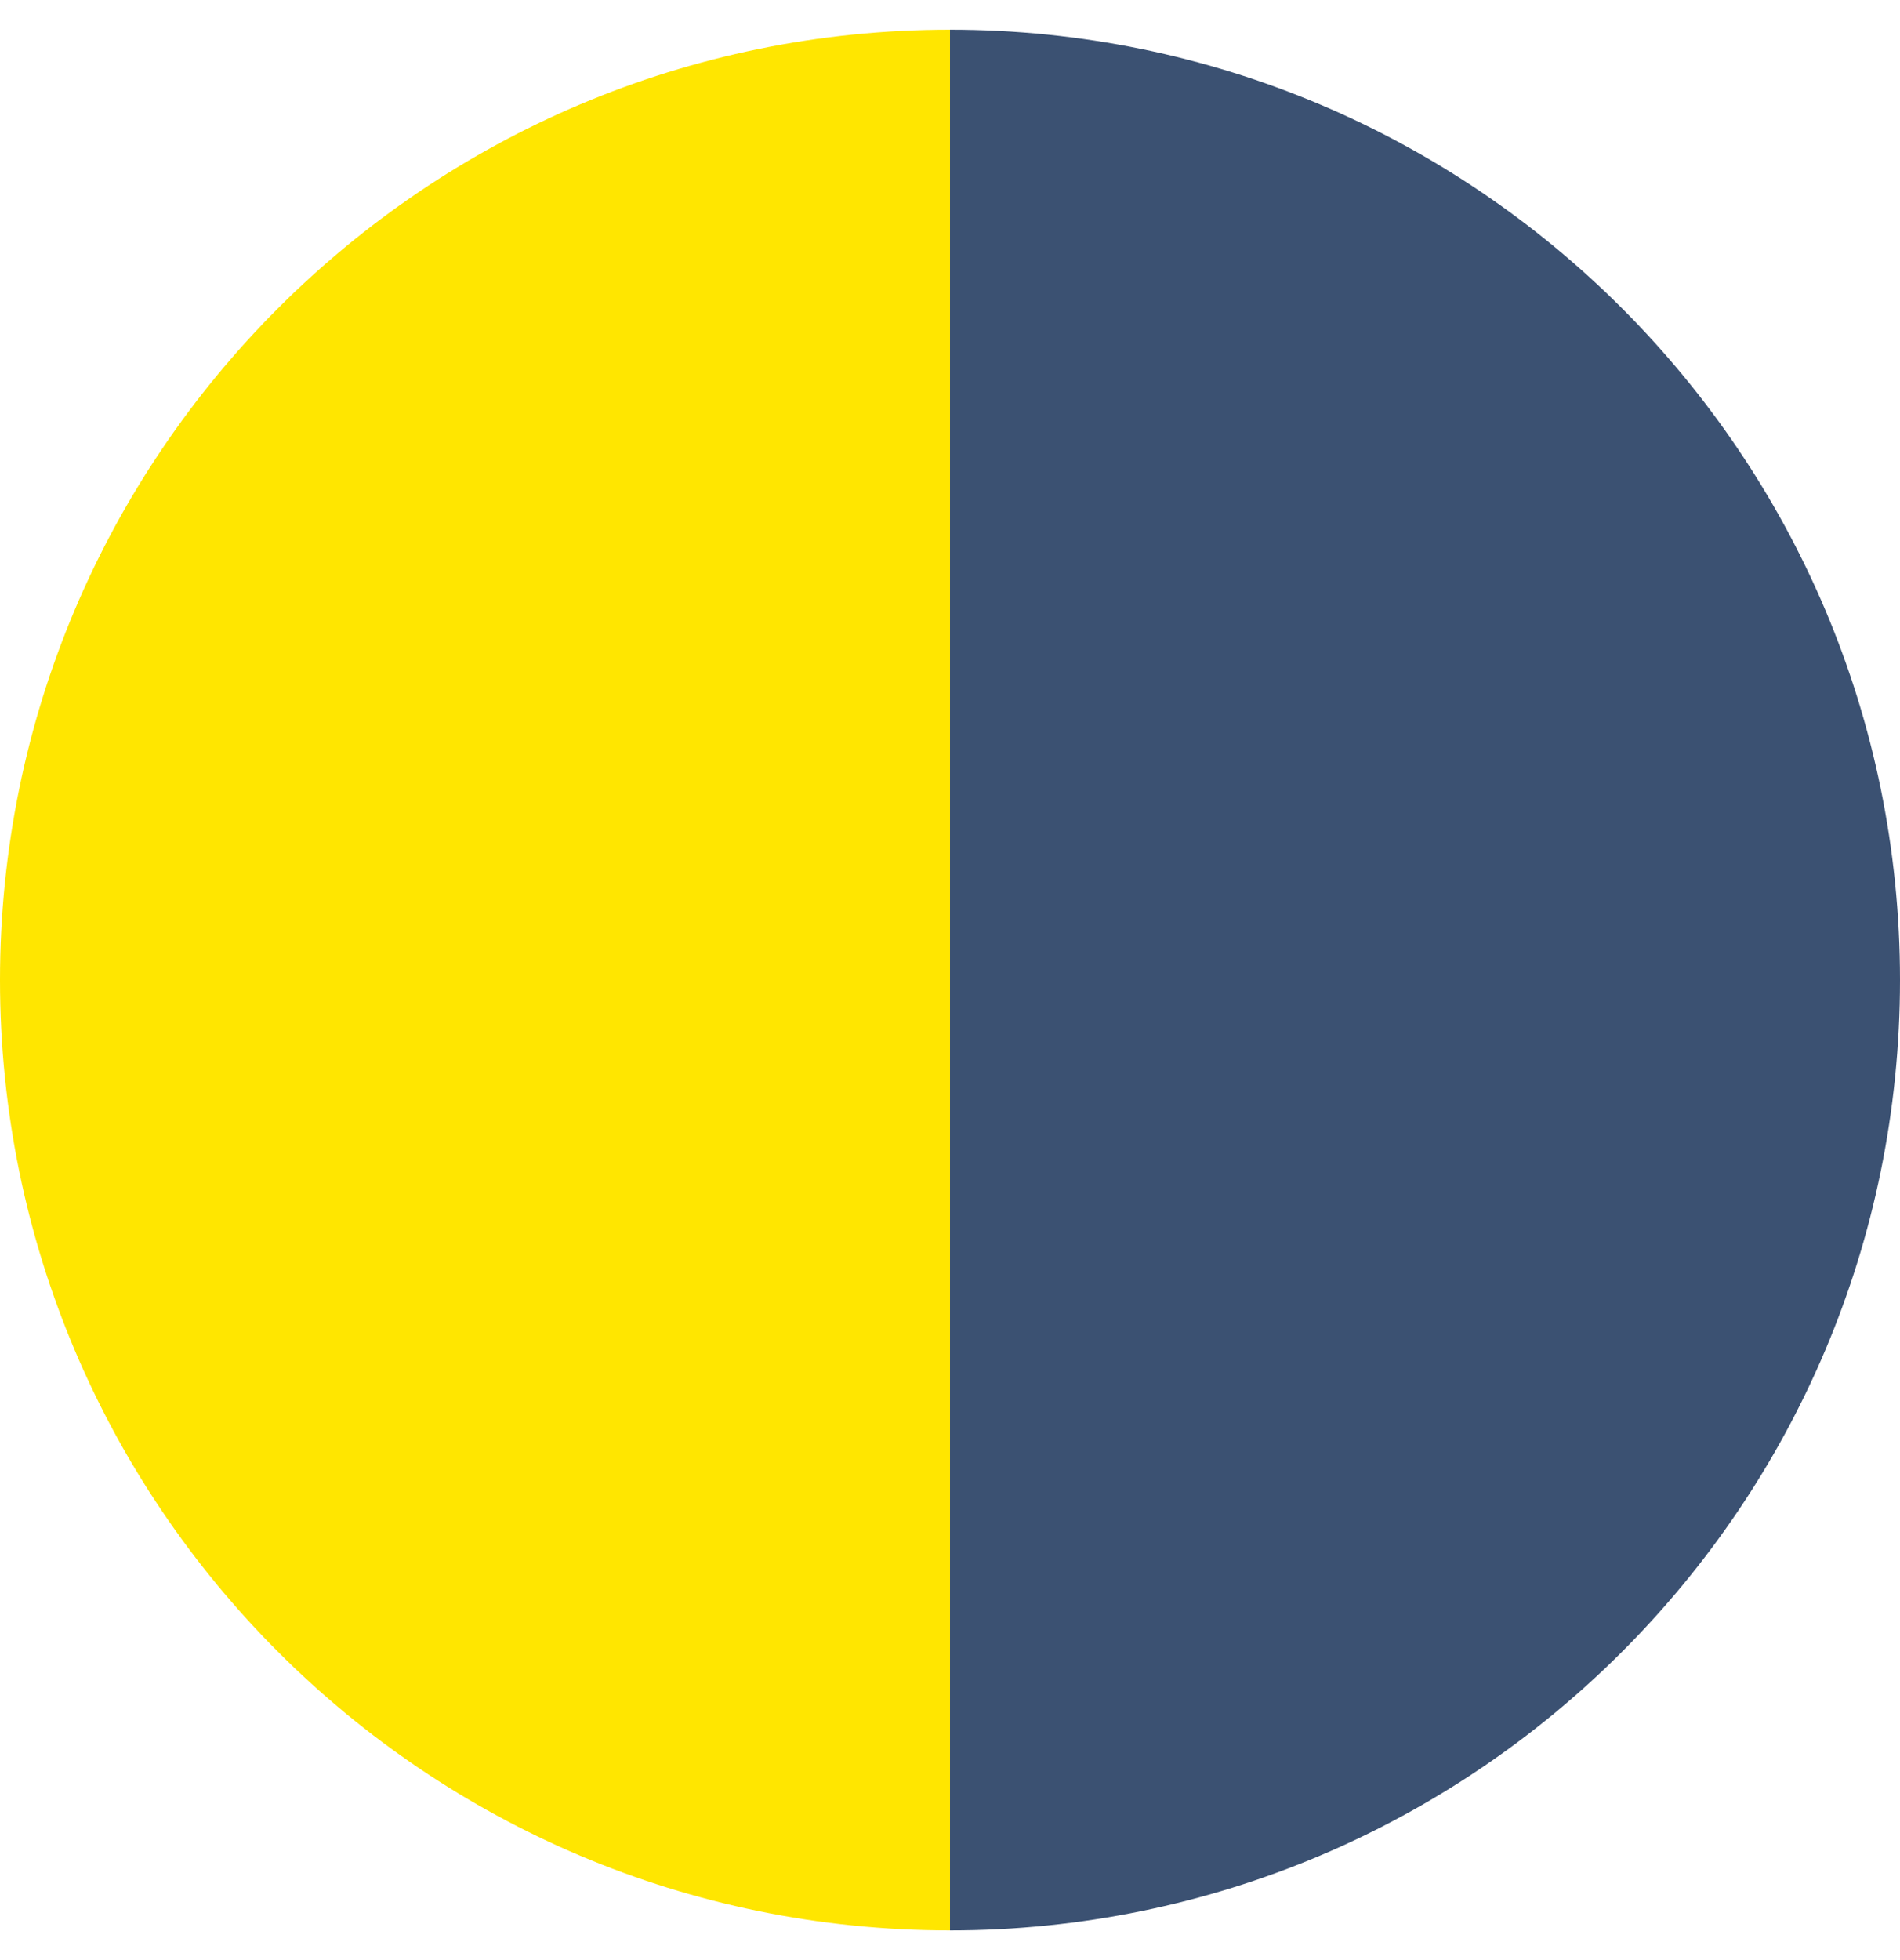
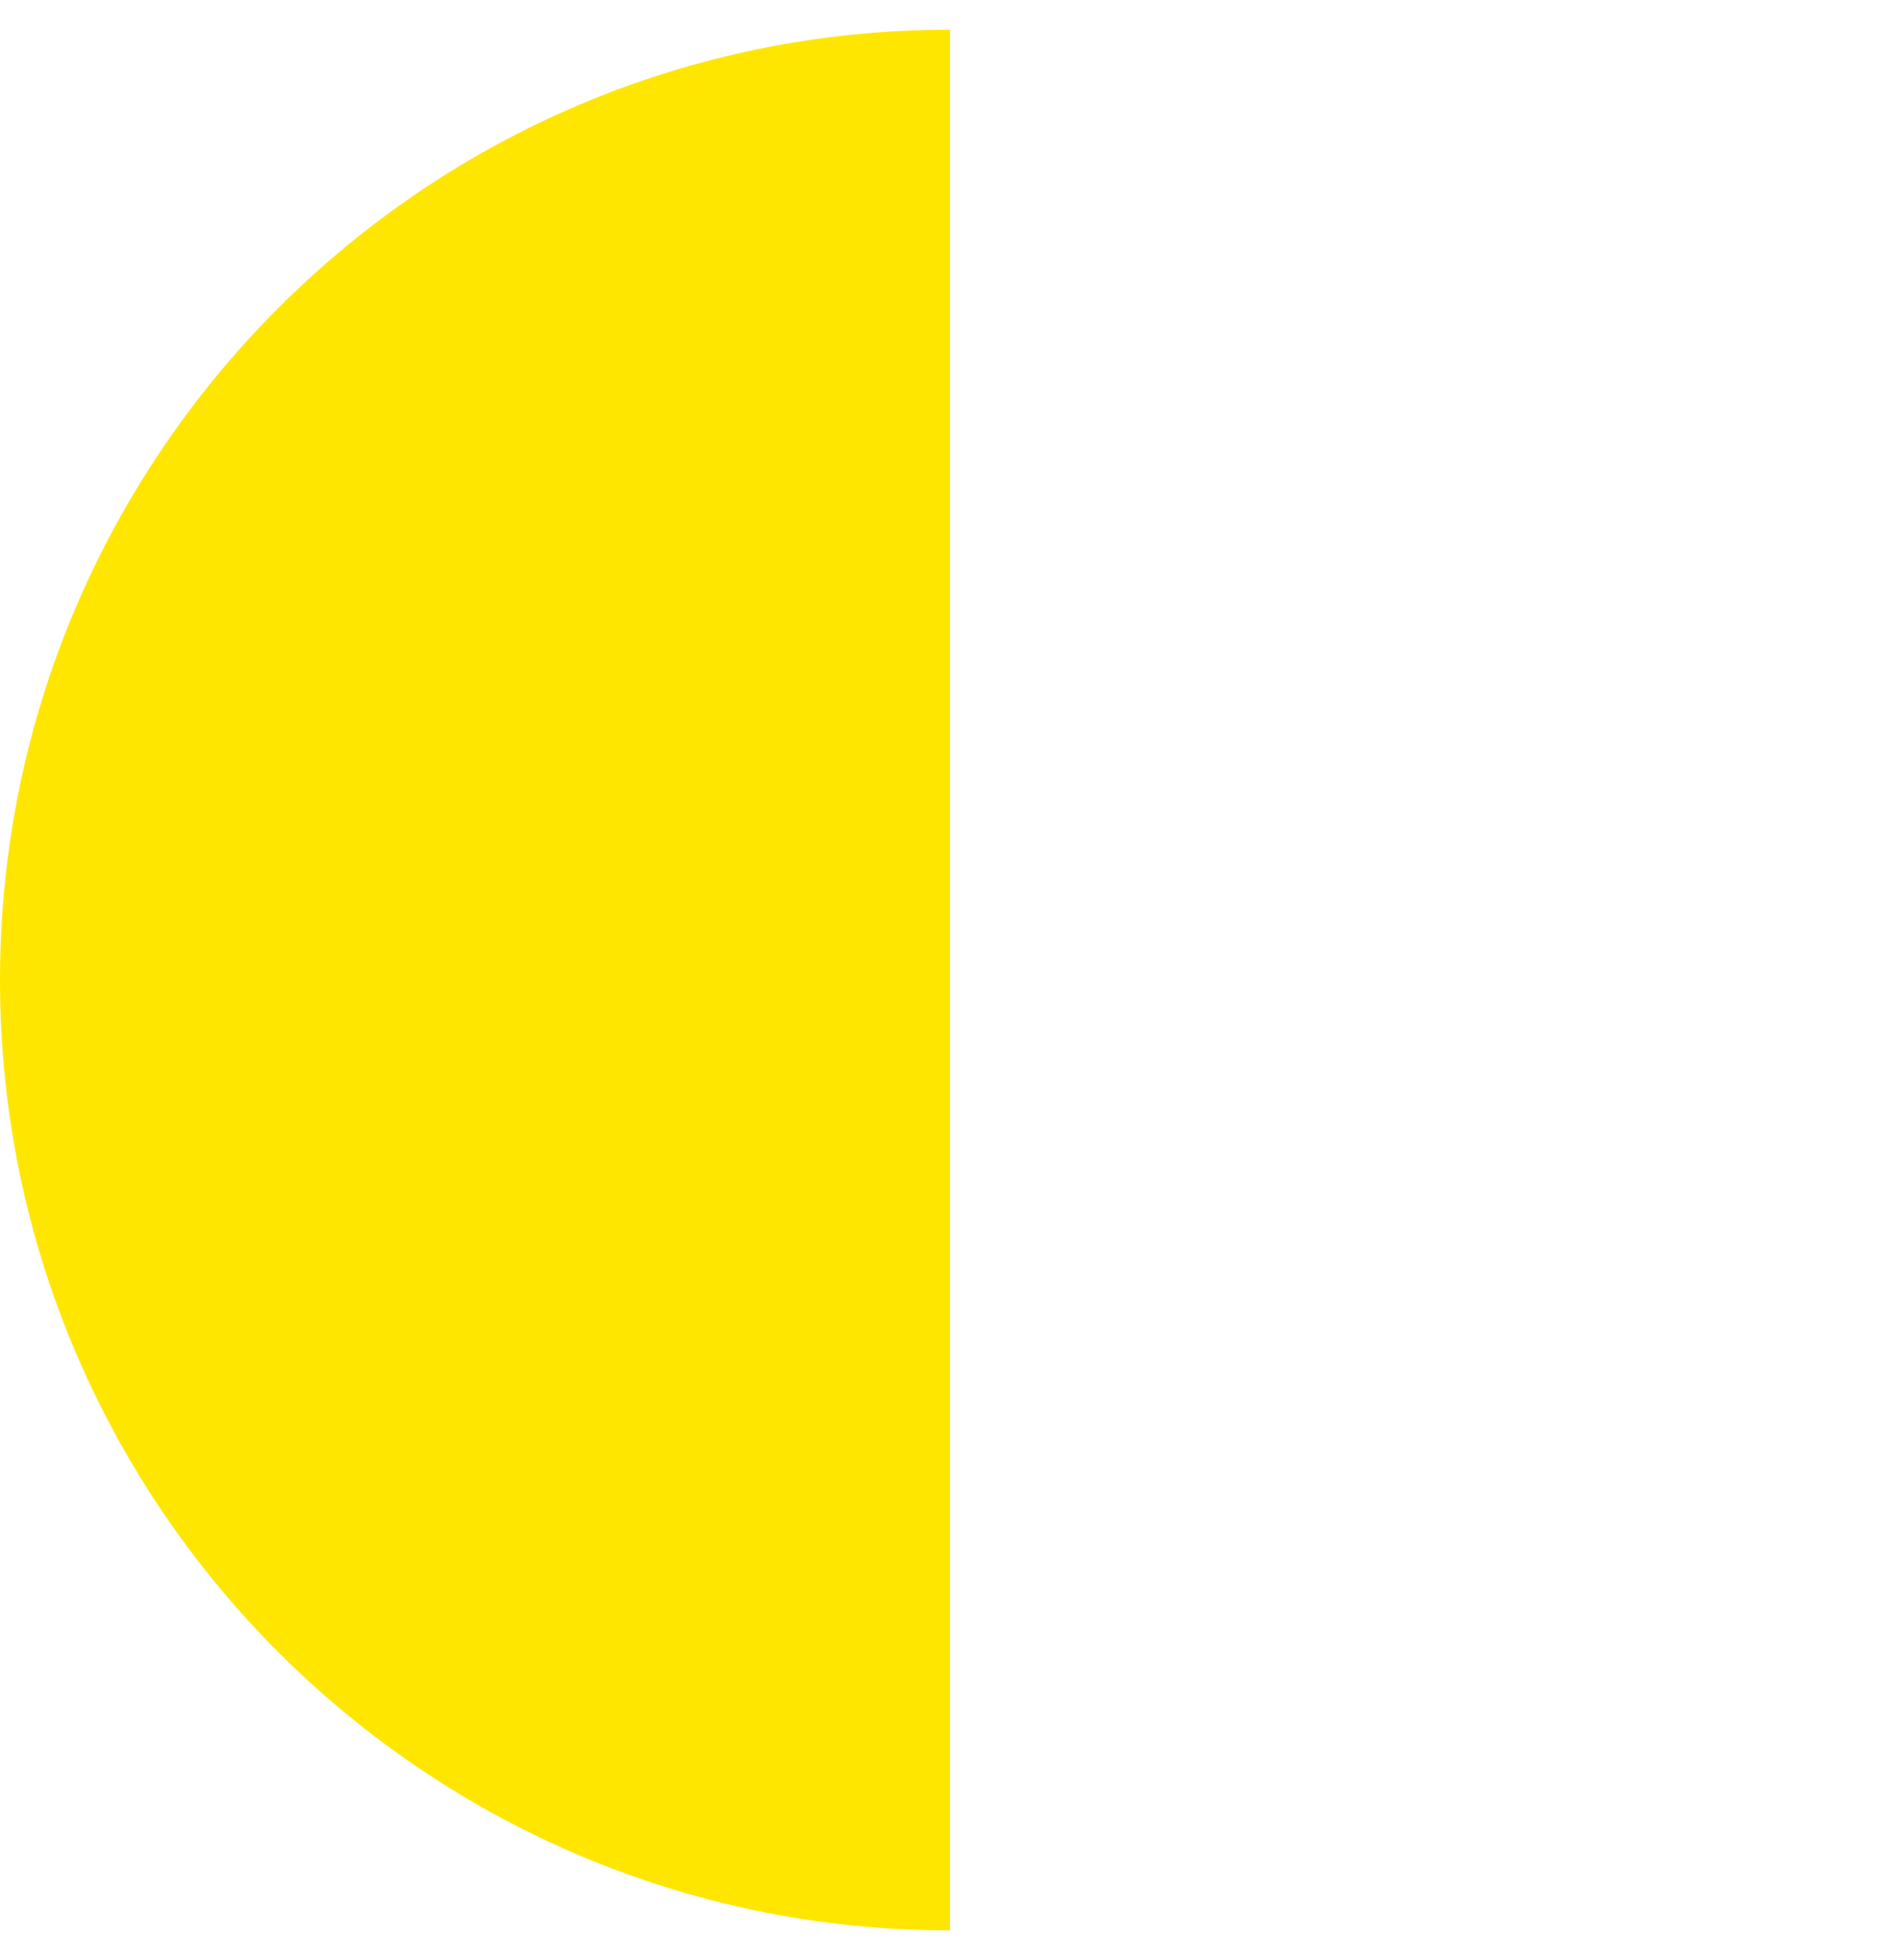
<svg xmlns="http://www.w3.org/2000/svg" width="32" height="33" viewBox="0 0 32 33" fill="none">
  <path d="M16 16.5C16 25.337 16 26 16 32.5C7.163 32.5 0 25.337 0 16.5C0 7.663 7.163 0.5 16 0.5C16 7 16 7.663 16 16.5Z" fill="#FFE600" />
-   <path d="M16 16.5C16 7.663 16 7 16 0.5C24.837 0.5 32 7.663 32 16.5C32 25.337 24.837 32.5 16 32.5C16 26 16 25.337 16 16.5Z" fill="#3B5172" />
</svg>